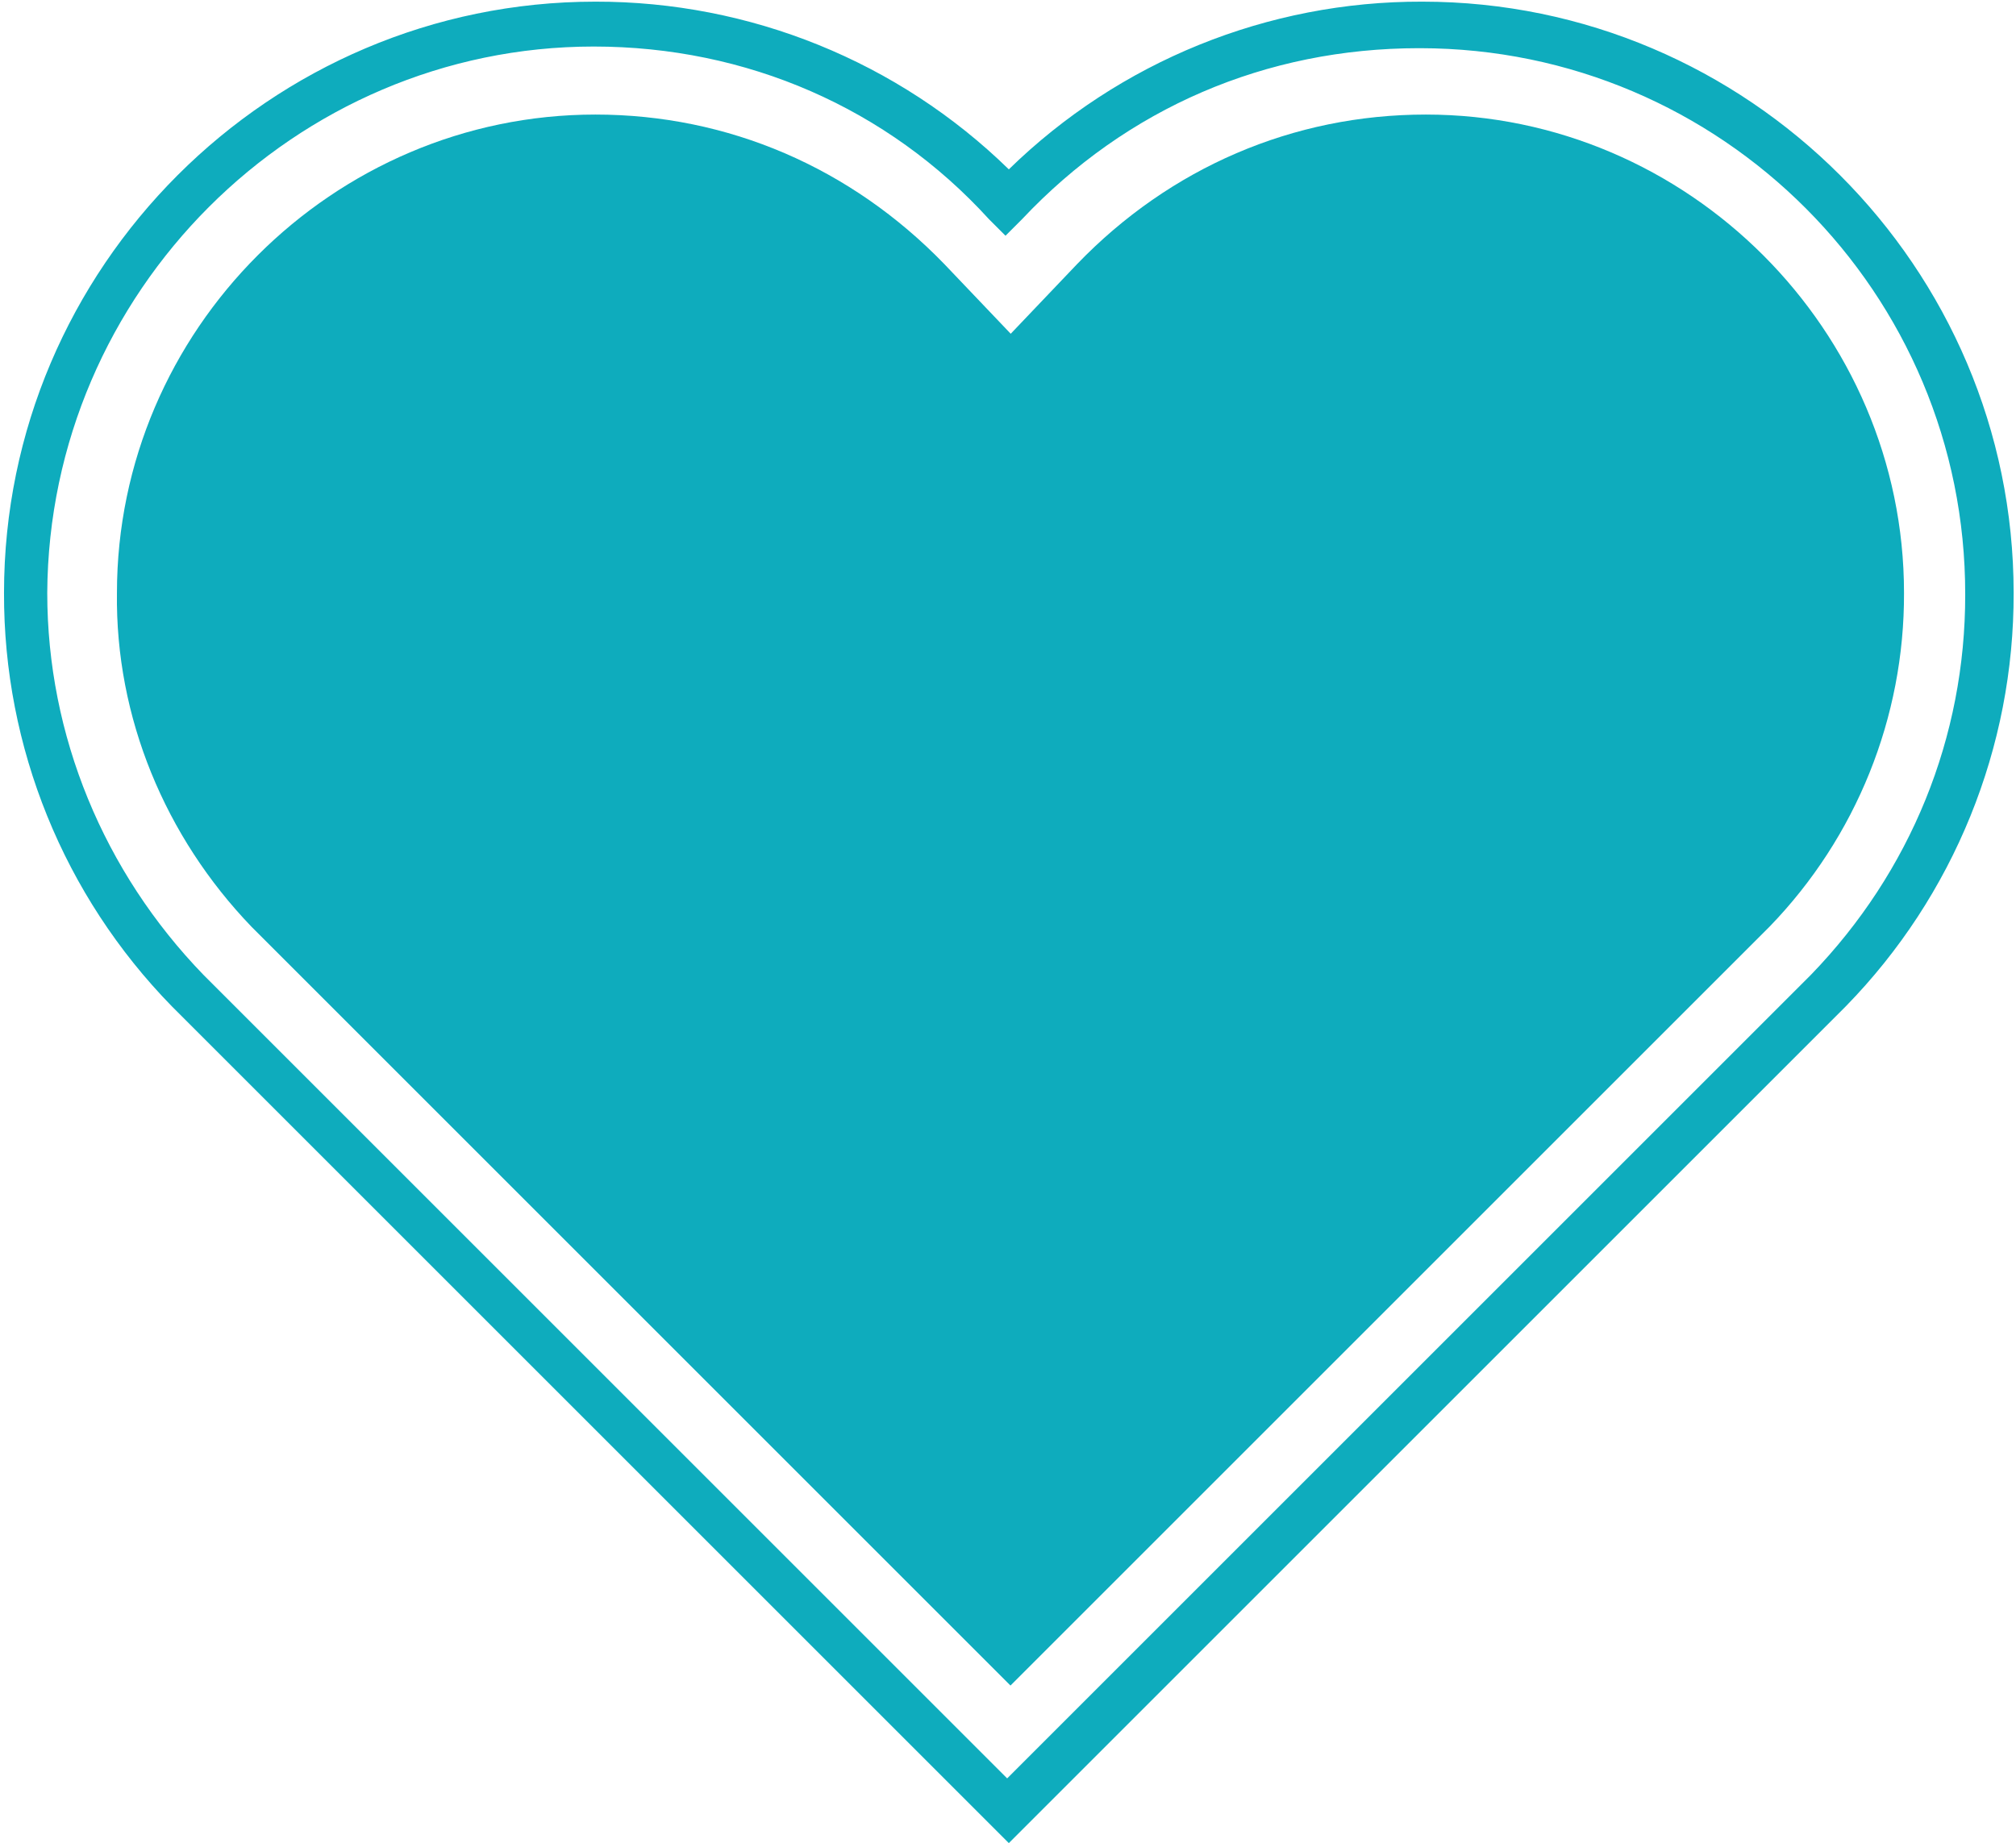
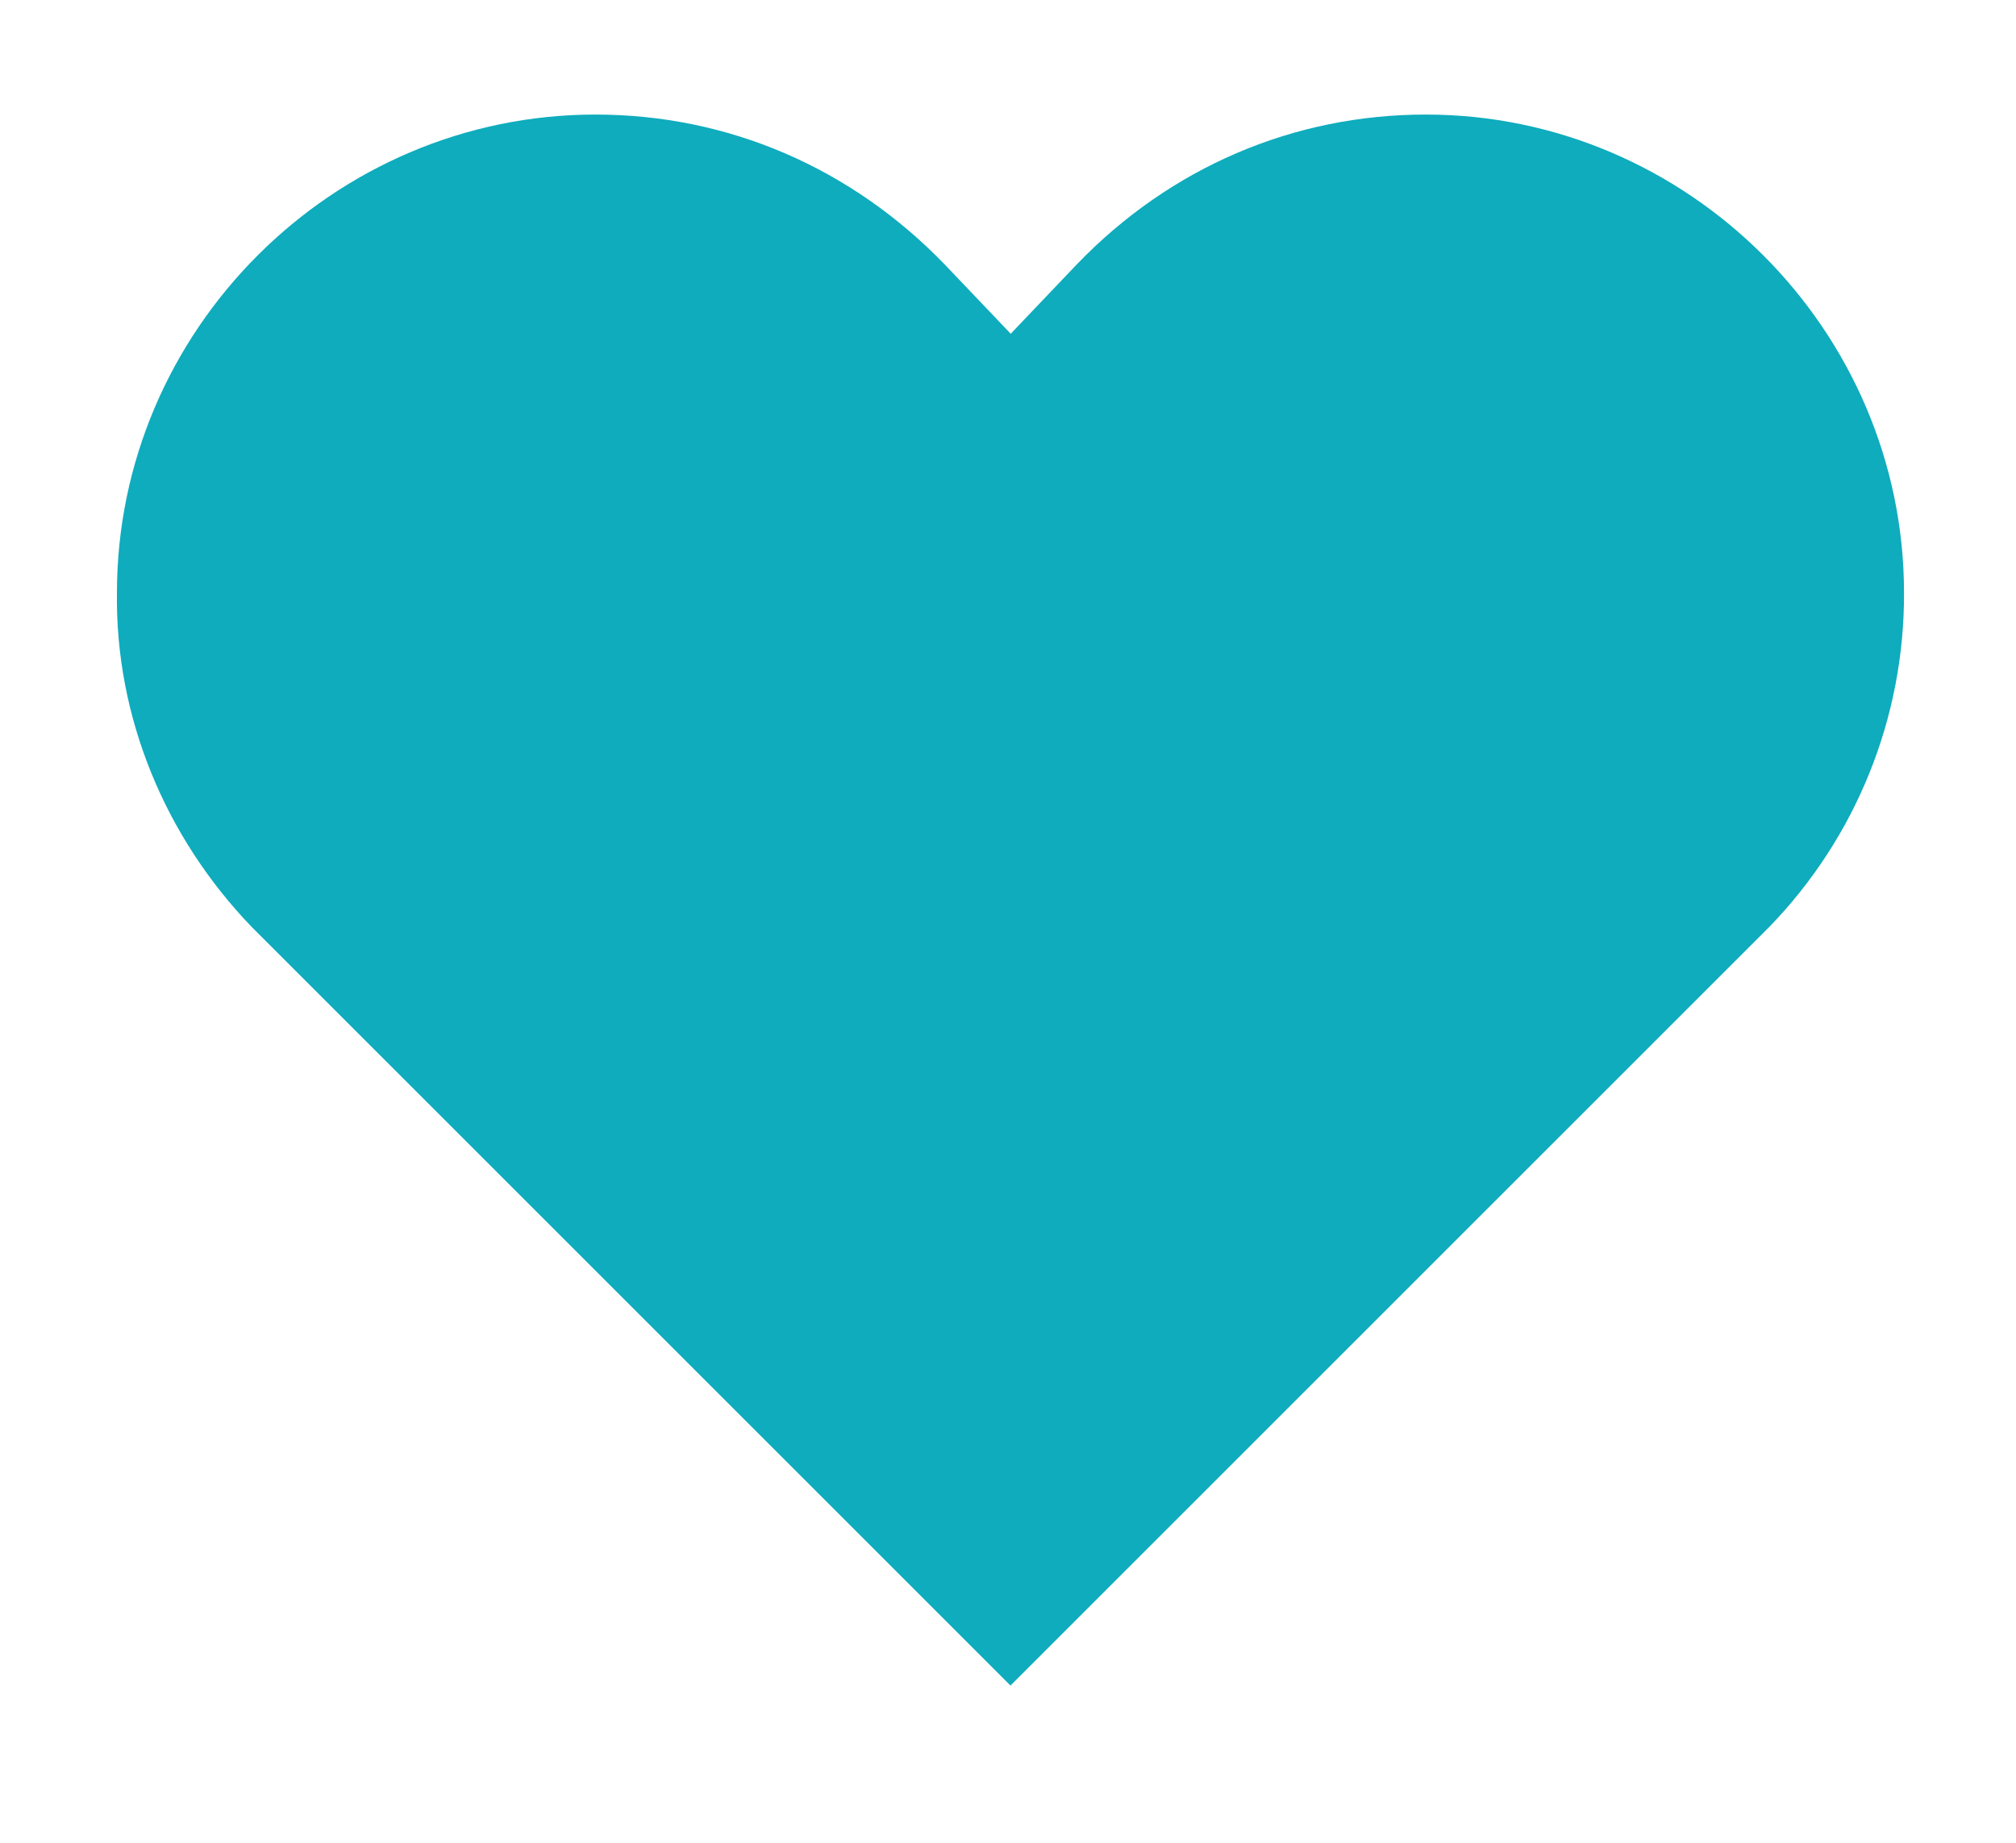
<svg xmlns="http://www.w3.org/2000/svg" version="1.1" id="Layer_1" x="0px" y="0px" viewBox="0 0 853.3 780.3" style="enable-background:new 0 0 853.3 780.3;" xml:space="preserve">
  <style type="text/css"> .st0{fill:#0EACBD;} </style>
  <g>
-     <path class="st0" d="M602,0.7c-65.4-0.2-128.2,25.3-175,71C380.2,26,317.4,0.6,252,0.7C114.2,0.7,1.7,113.2,1.7,251 c-0.2,65.4,25.3,128.2,71,175l353.6,353.6l0.7,0.7L781.3,426c45.7-46.8,71.2-109.6,71-175C852.3,113.2,739.8,0.7,602,0.7z M766.5,412.7L426.3,752.9L86.1,412.7C43.9,369.1,20,311.4,20,251C20.7,123.7,124.7,19.7,251.3,19.7l0,0 c64.7,0,124.4,26,167.3,73.1l7,7l7-7c44.3-47.1,103.3-72.4,168-72.4c0.2,0,0.4,0,0.5,0c127.6,0.1,230.9,103.7,230.7,231.3 C831.9,312.1,808.7,369.1,766.5,412.7z" />
    <path class="st0" d="M603.5,48.5c-56.2,0-108.3,22.5-147.6,63.3l-28.1,29.5l-28.1-29.5C360.2,71,308.2,48.5,252,48.5 C140.9,48.5,49.5,139.9,49.5,251c-0.7,52.7,20.4,103.3,56.9,141.3l319.9,319.9l1.4,1.4L749,392.3c36.7-37.9,57.1-88.6,56.9-141.3 C805.9,139.9,714.5,48.5,603.5,48.5z" />
  </g>
</svg>